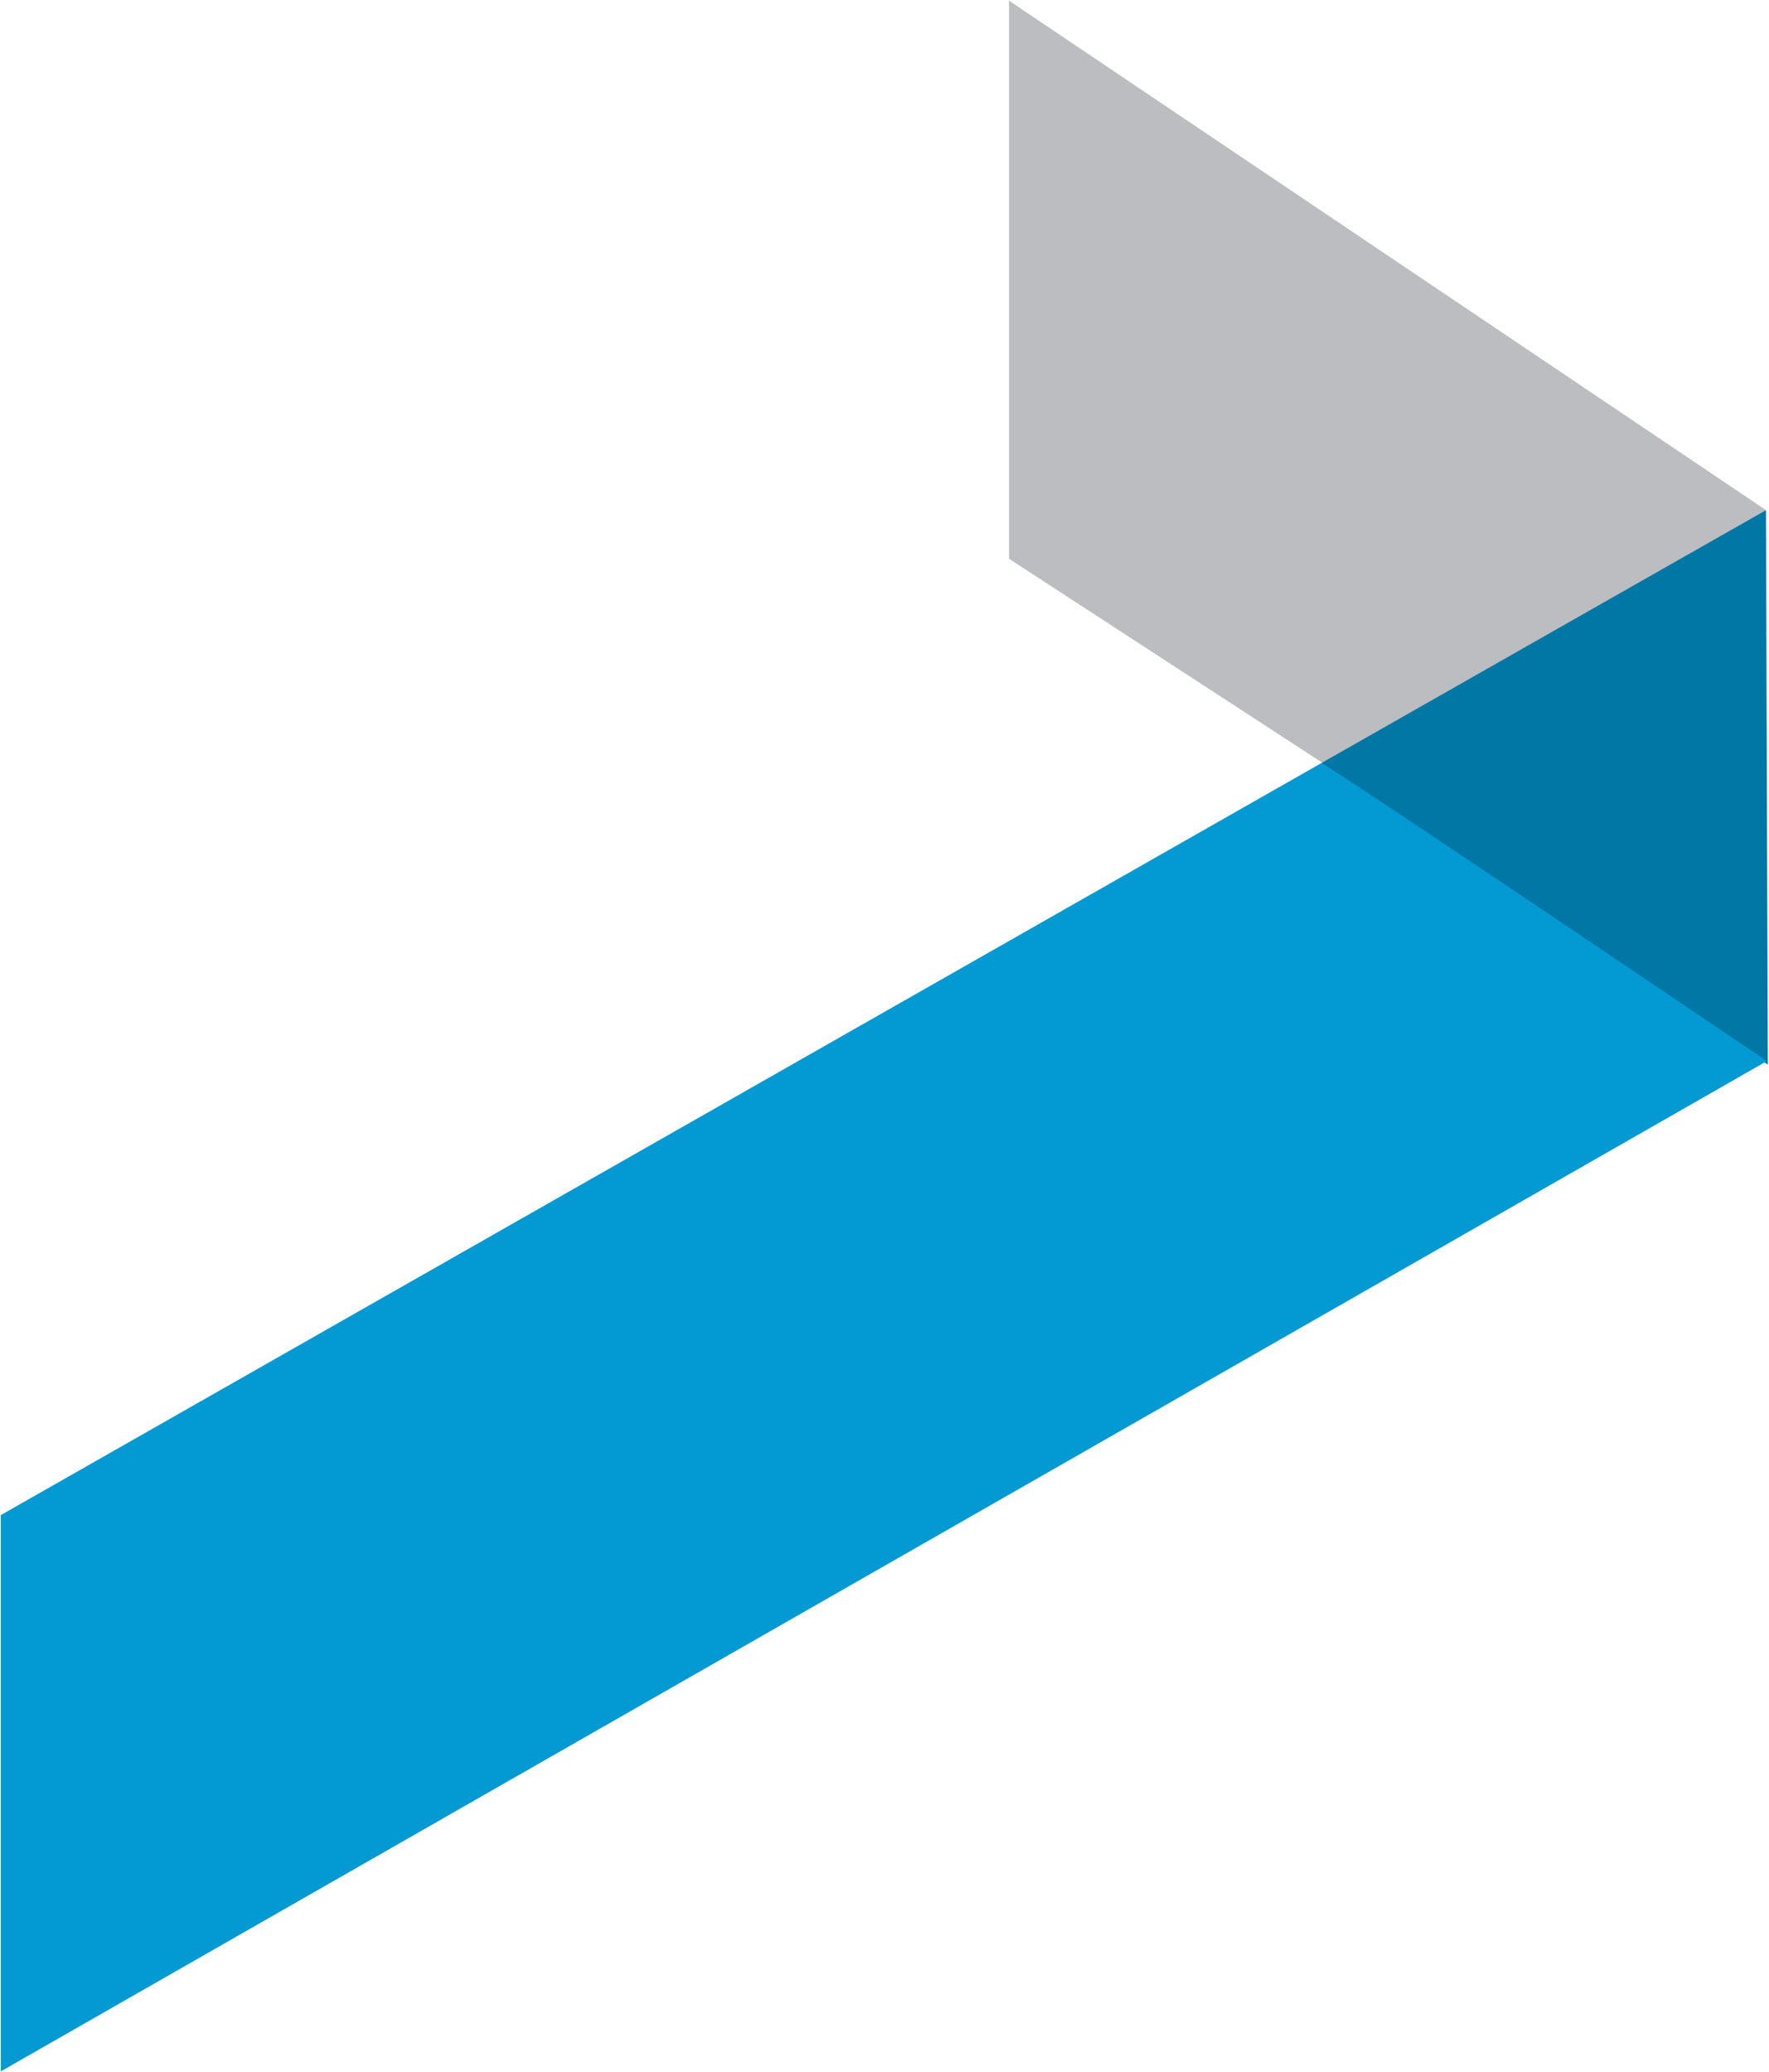
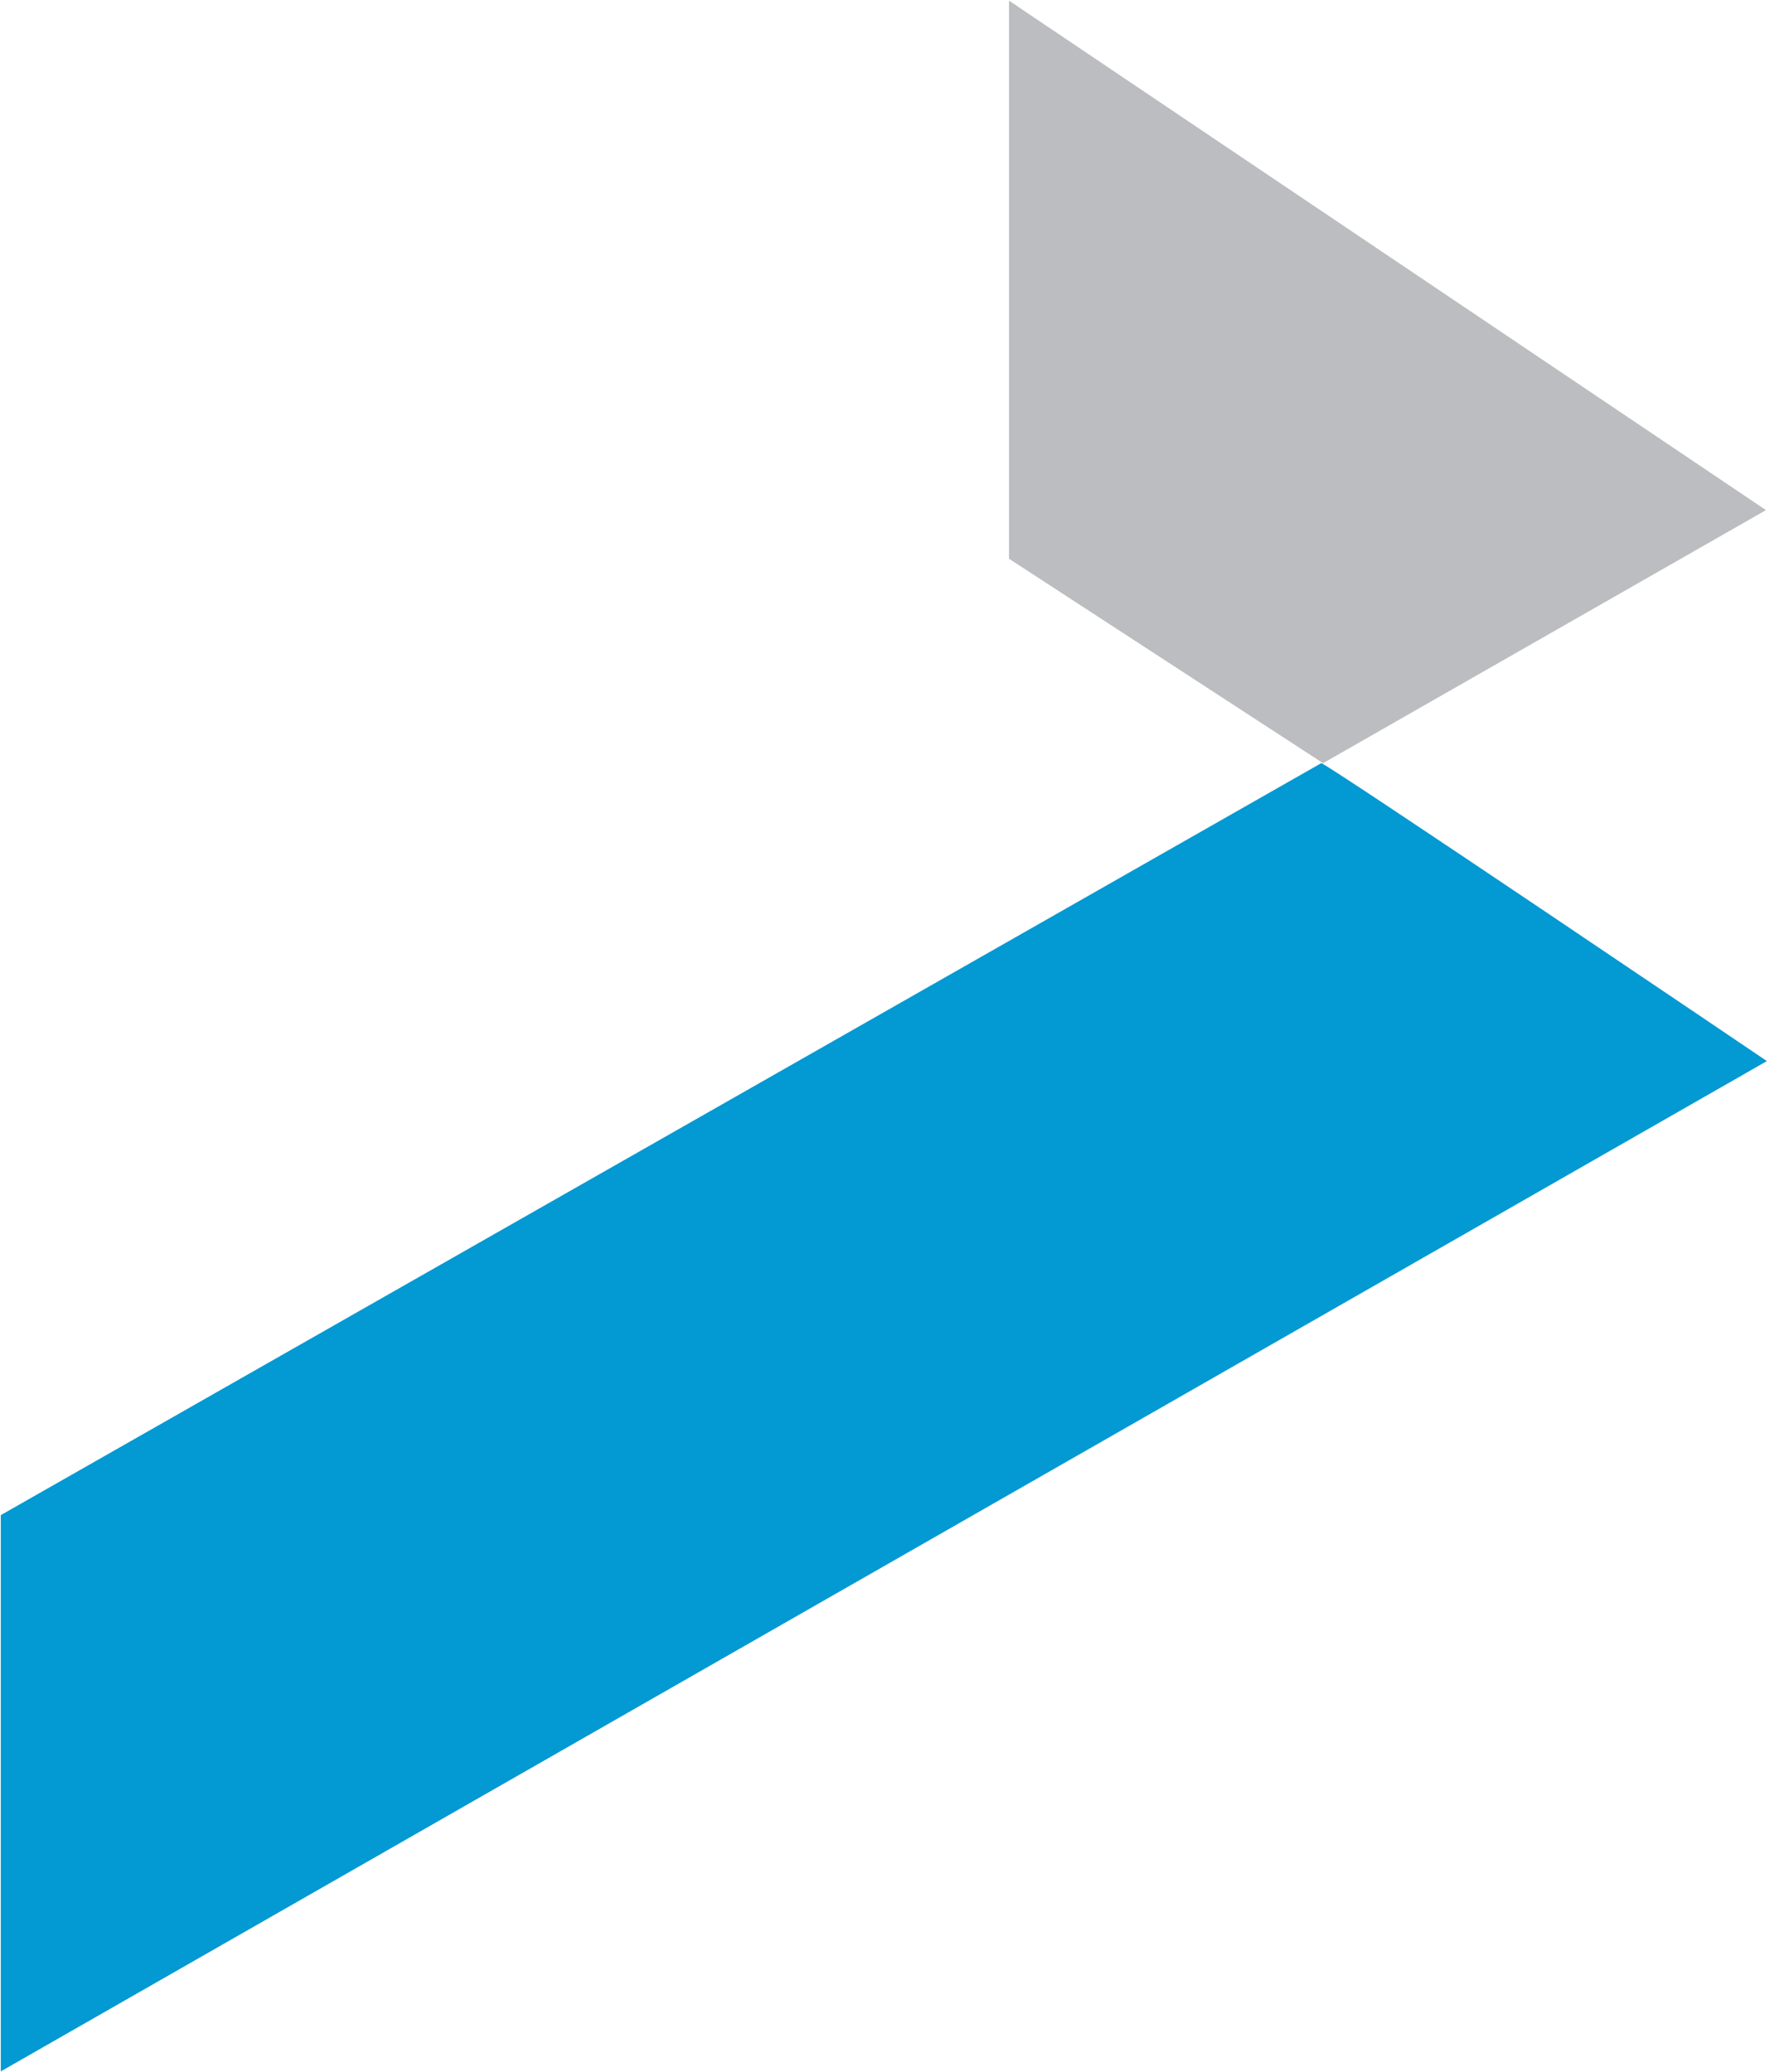
<svg xmlns="http://www.w3.org/2000/svg" version="1.2" viewBox="0 0 1338 1567">
-   <path fill="#bcbdc0" d="m763.2.5 572.5 385.3-335 191.4-237.5-154.6V.5z" />
-   <path fill="#0077a4" d="M1335.7 385.8 999.3 577.2l337.8 228-1.4-419.4z" />
+   <path fill="#bcbdc0" d="m763.2.5 572.5 385.3-335 191.4-237.5-154.6V.5" />
  <path fill="#0399d2" d="M999.3 577.2c0-2.7 337.1 225.3 337.1 225.3L.6 1566.6v-420.7z" />
</svg>